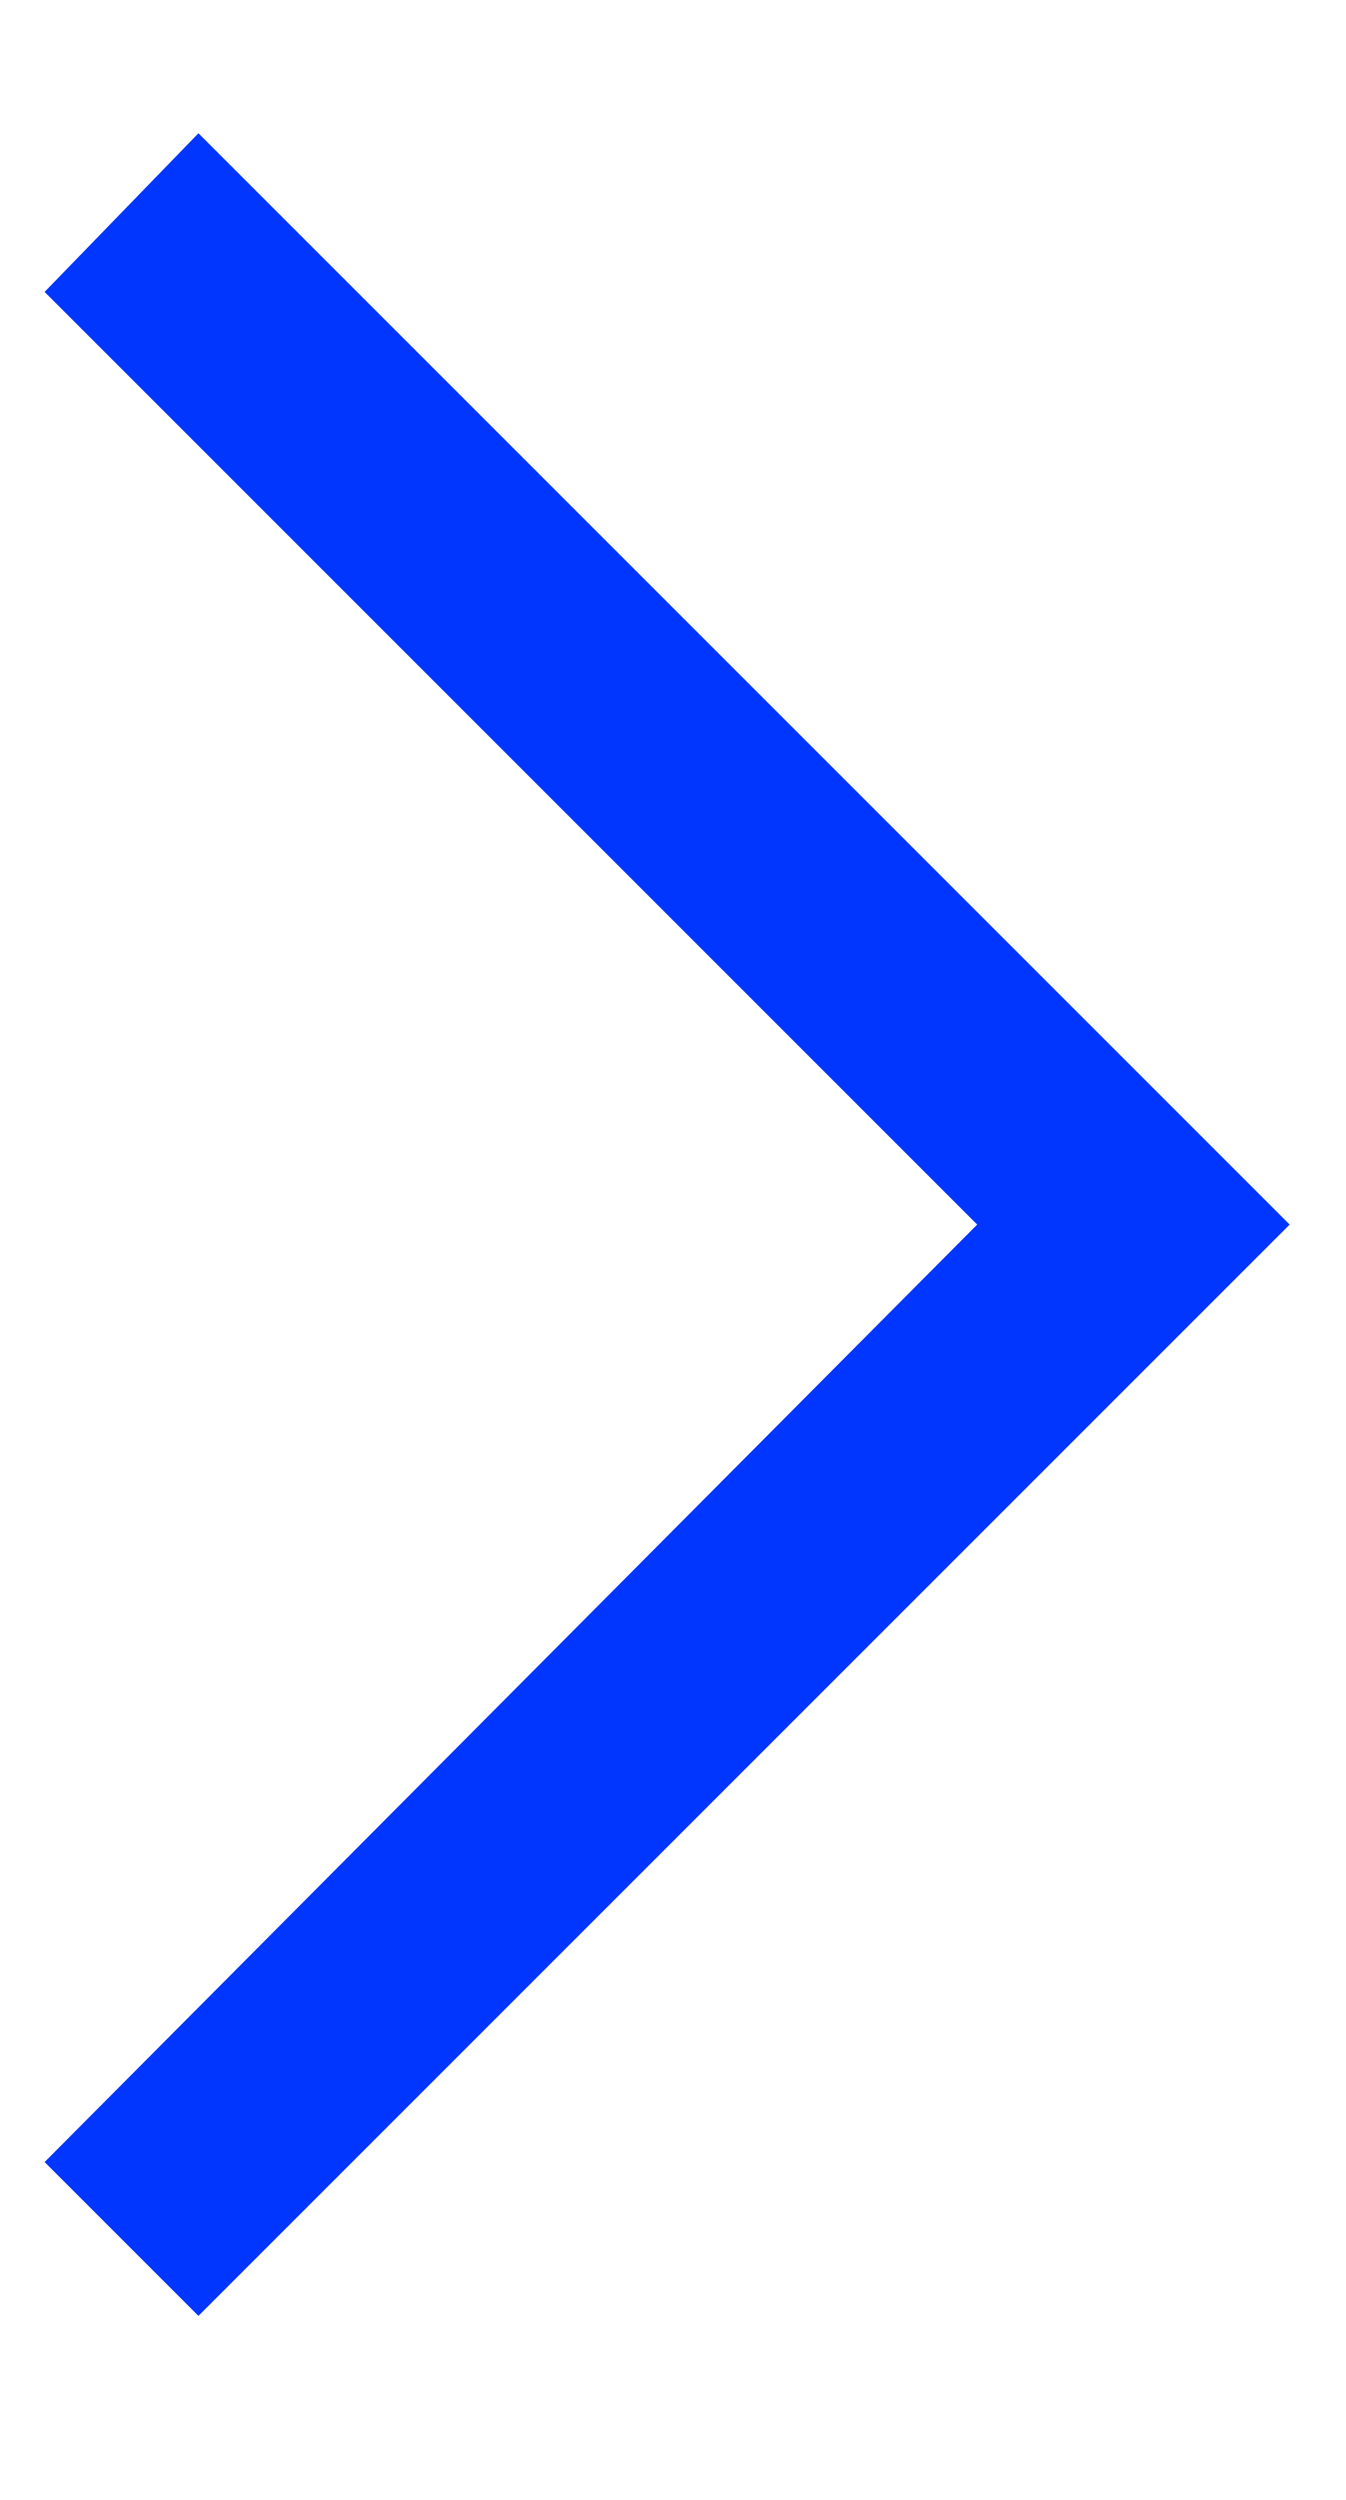
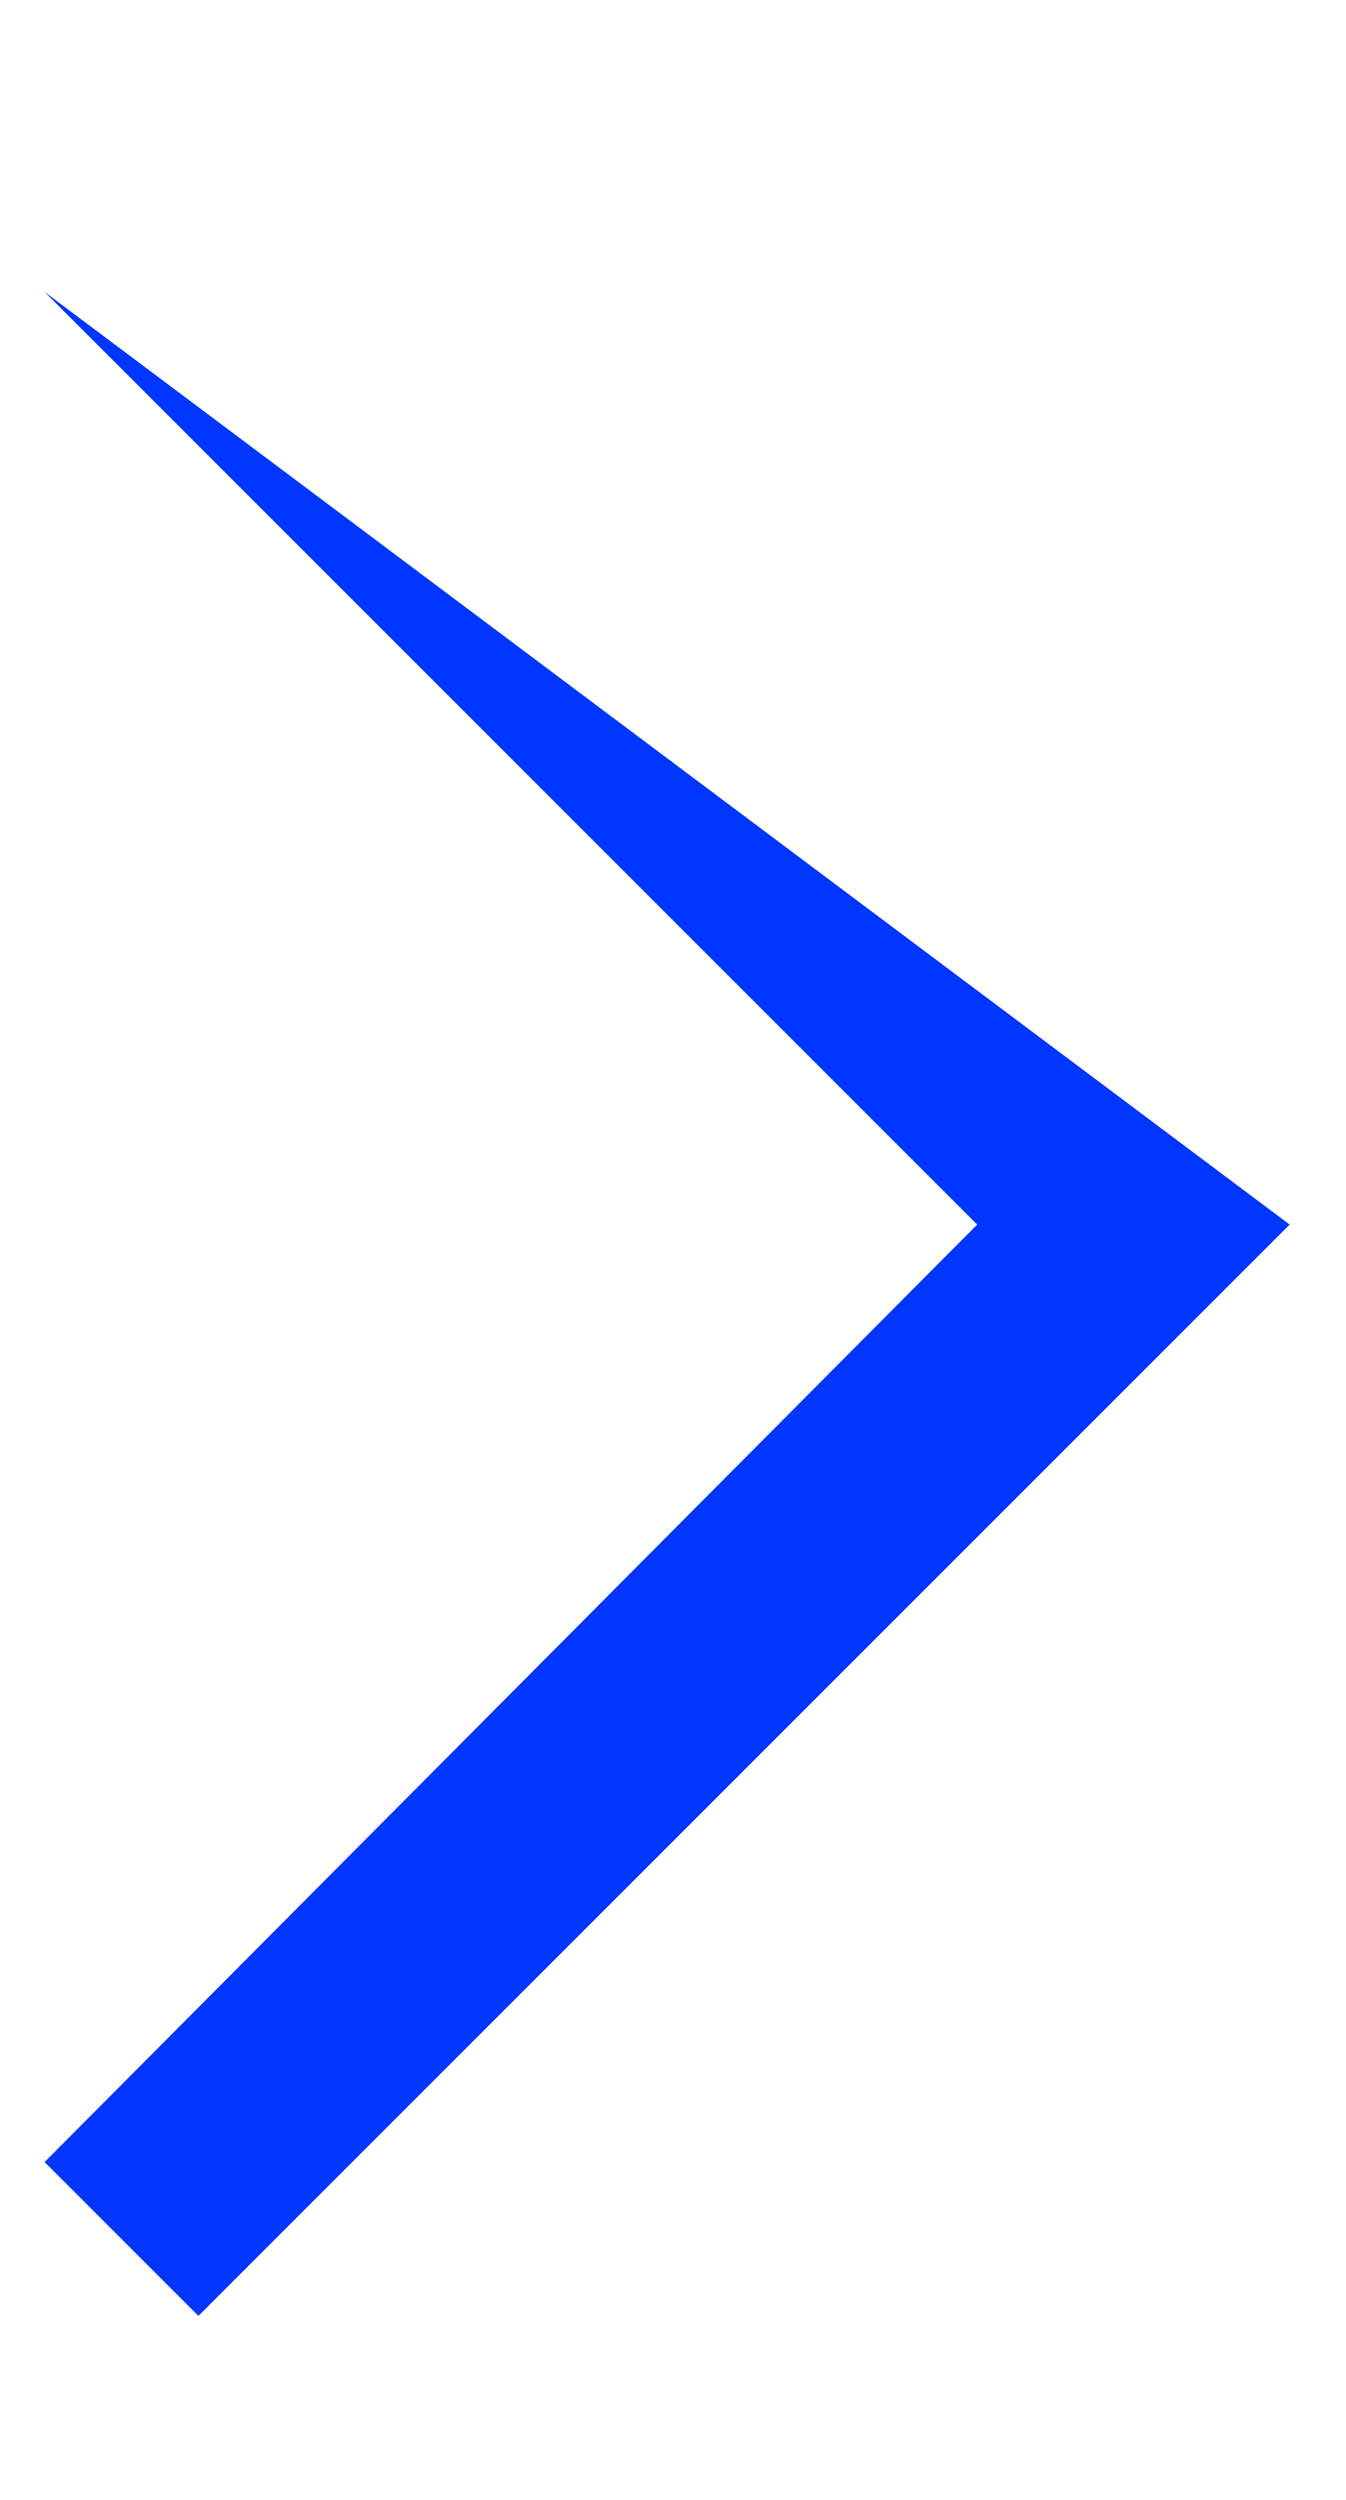
<svg xmlns="http://www.w3.org/2000/svg" width="7" height="13" viewBox="0 0 7 13" fill="none">
-   <path d="M1.032 12.043L0.232 11.243L5.082 6.368L0.232 1.518L1.032 0.693L6.707 6.368L1.032 12.043Z" fill="#0036FF" />
+   <path d="M1.032 12.043L0.232 11.243L5.082 6.368L0.232 1.518L6.707 6.368L1.032 12.043Z" fill="#0036FF" />
</svg>